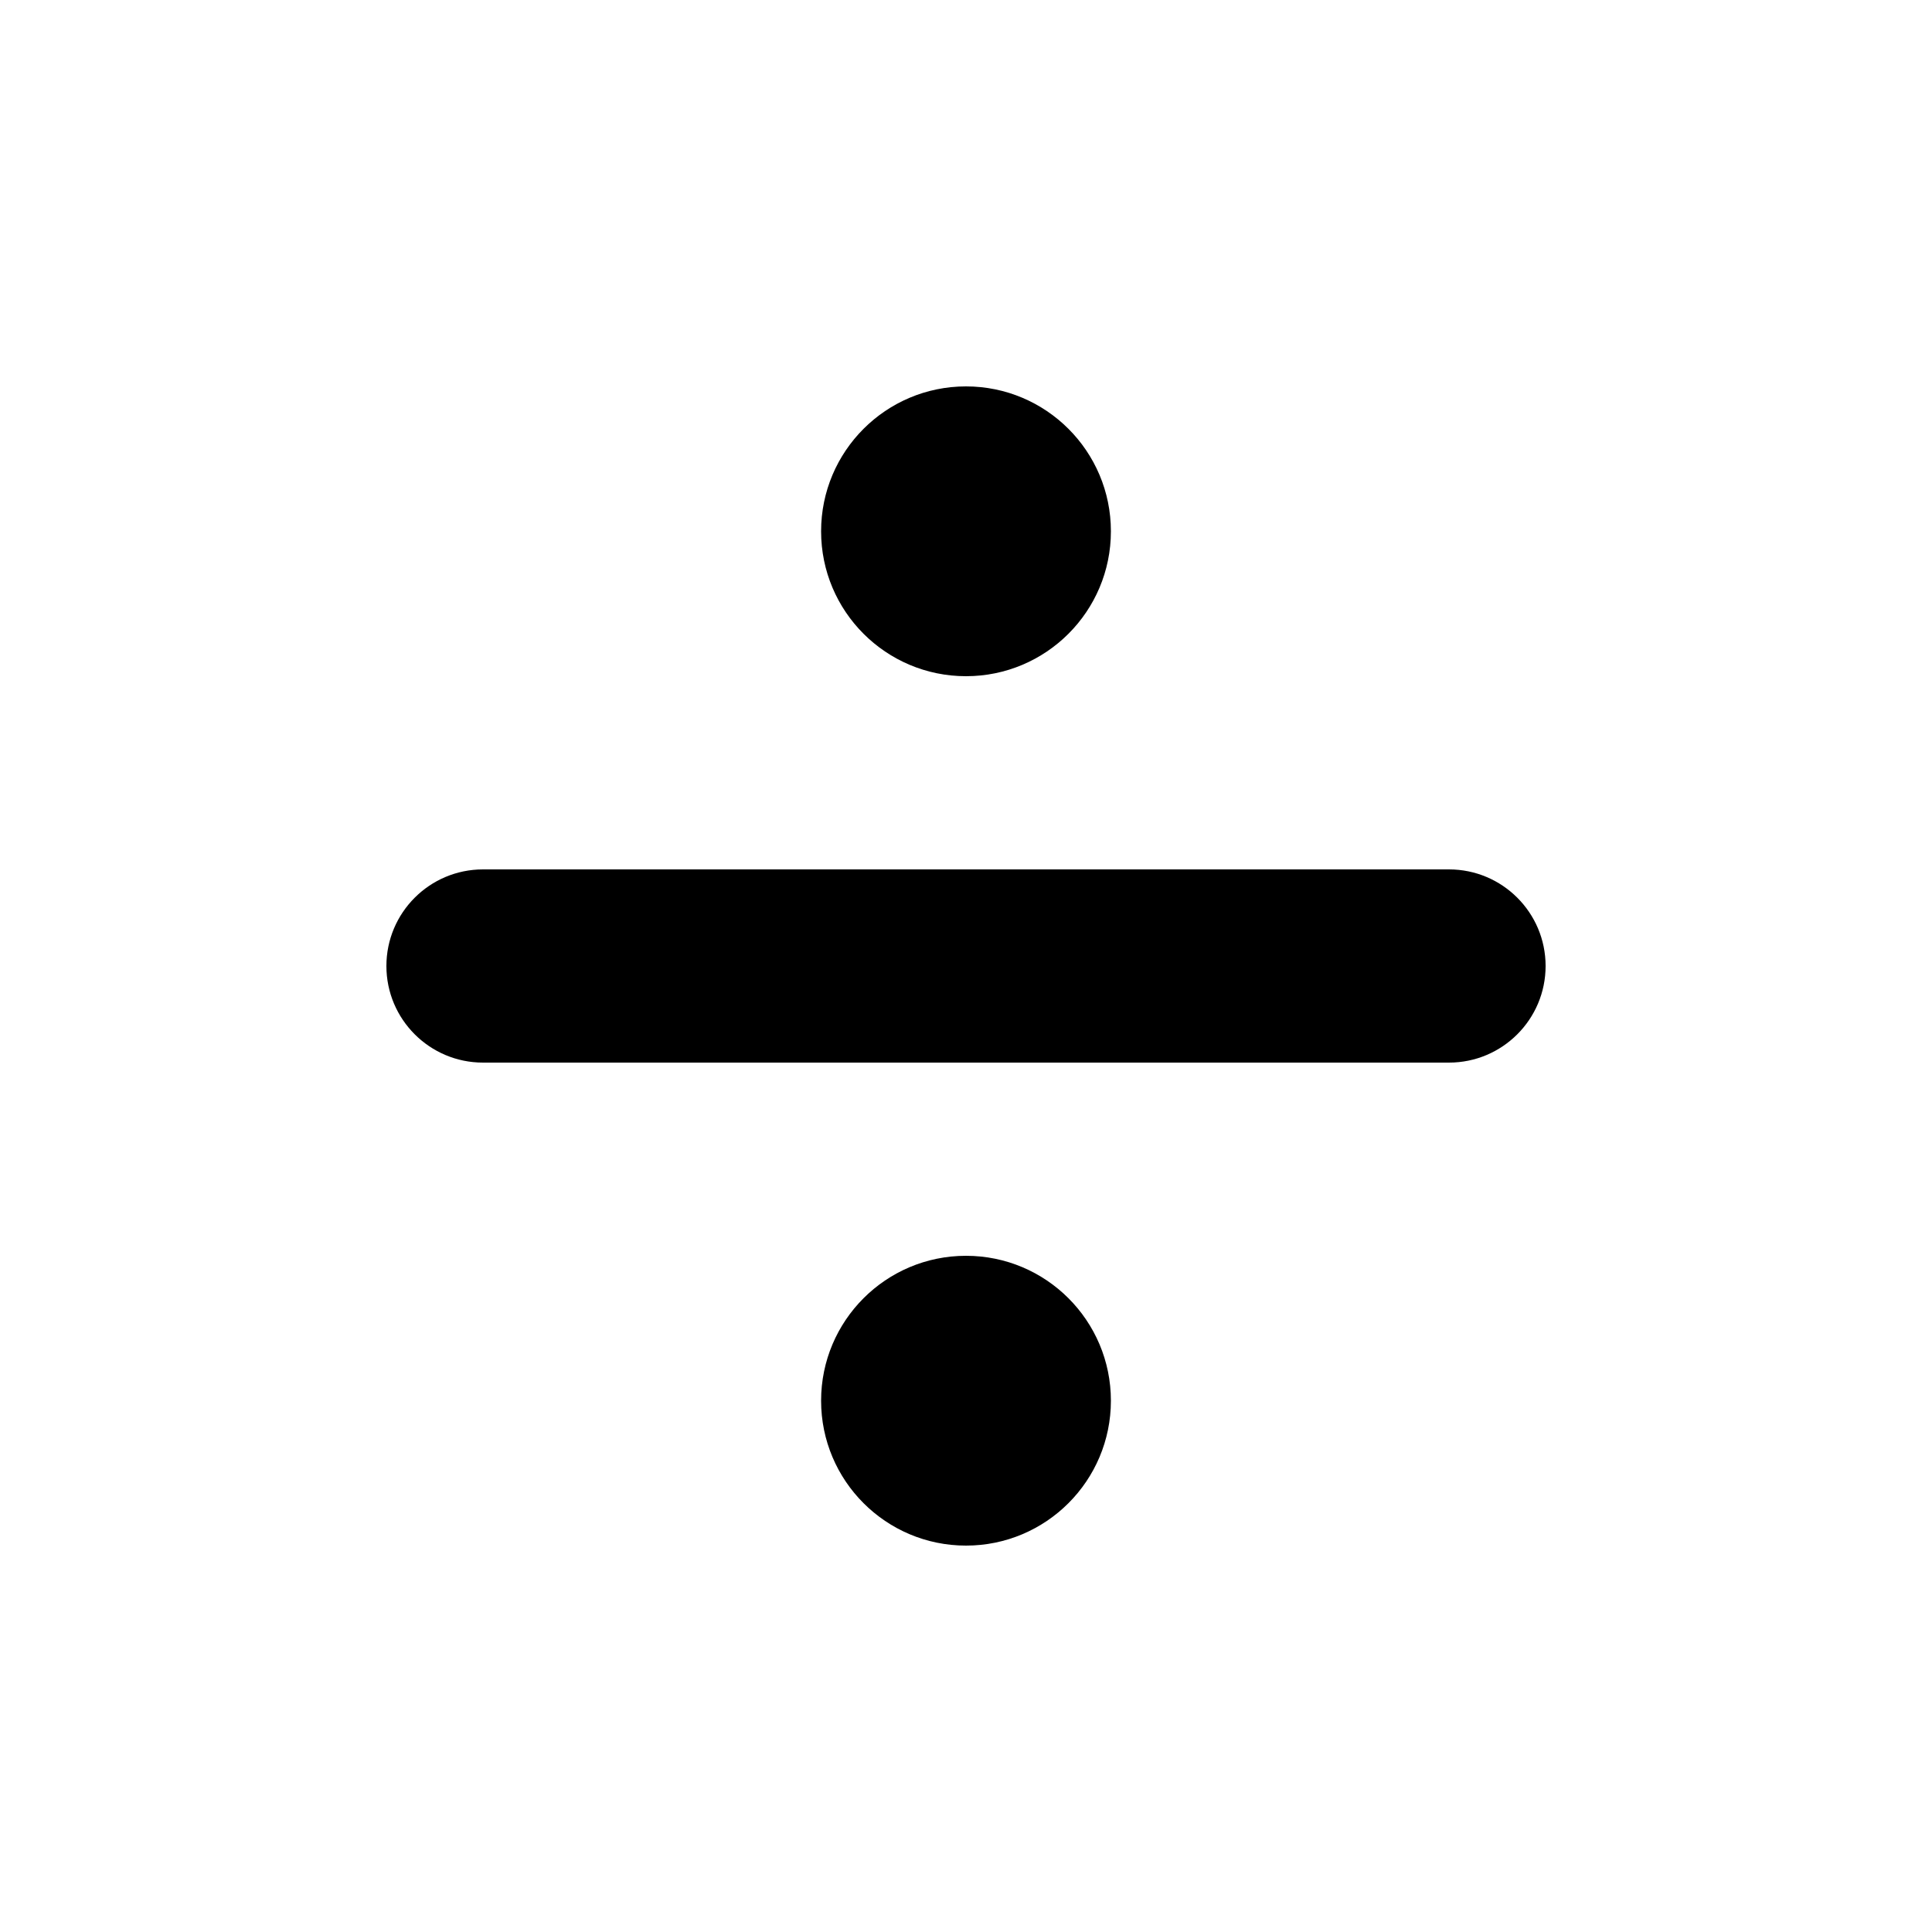
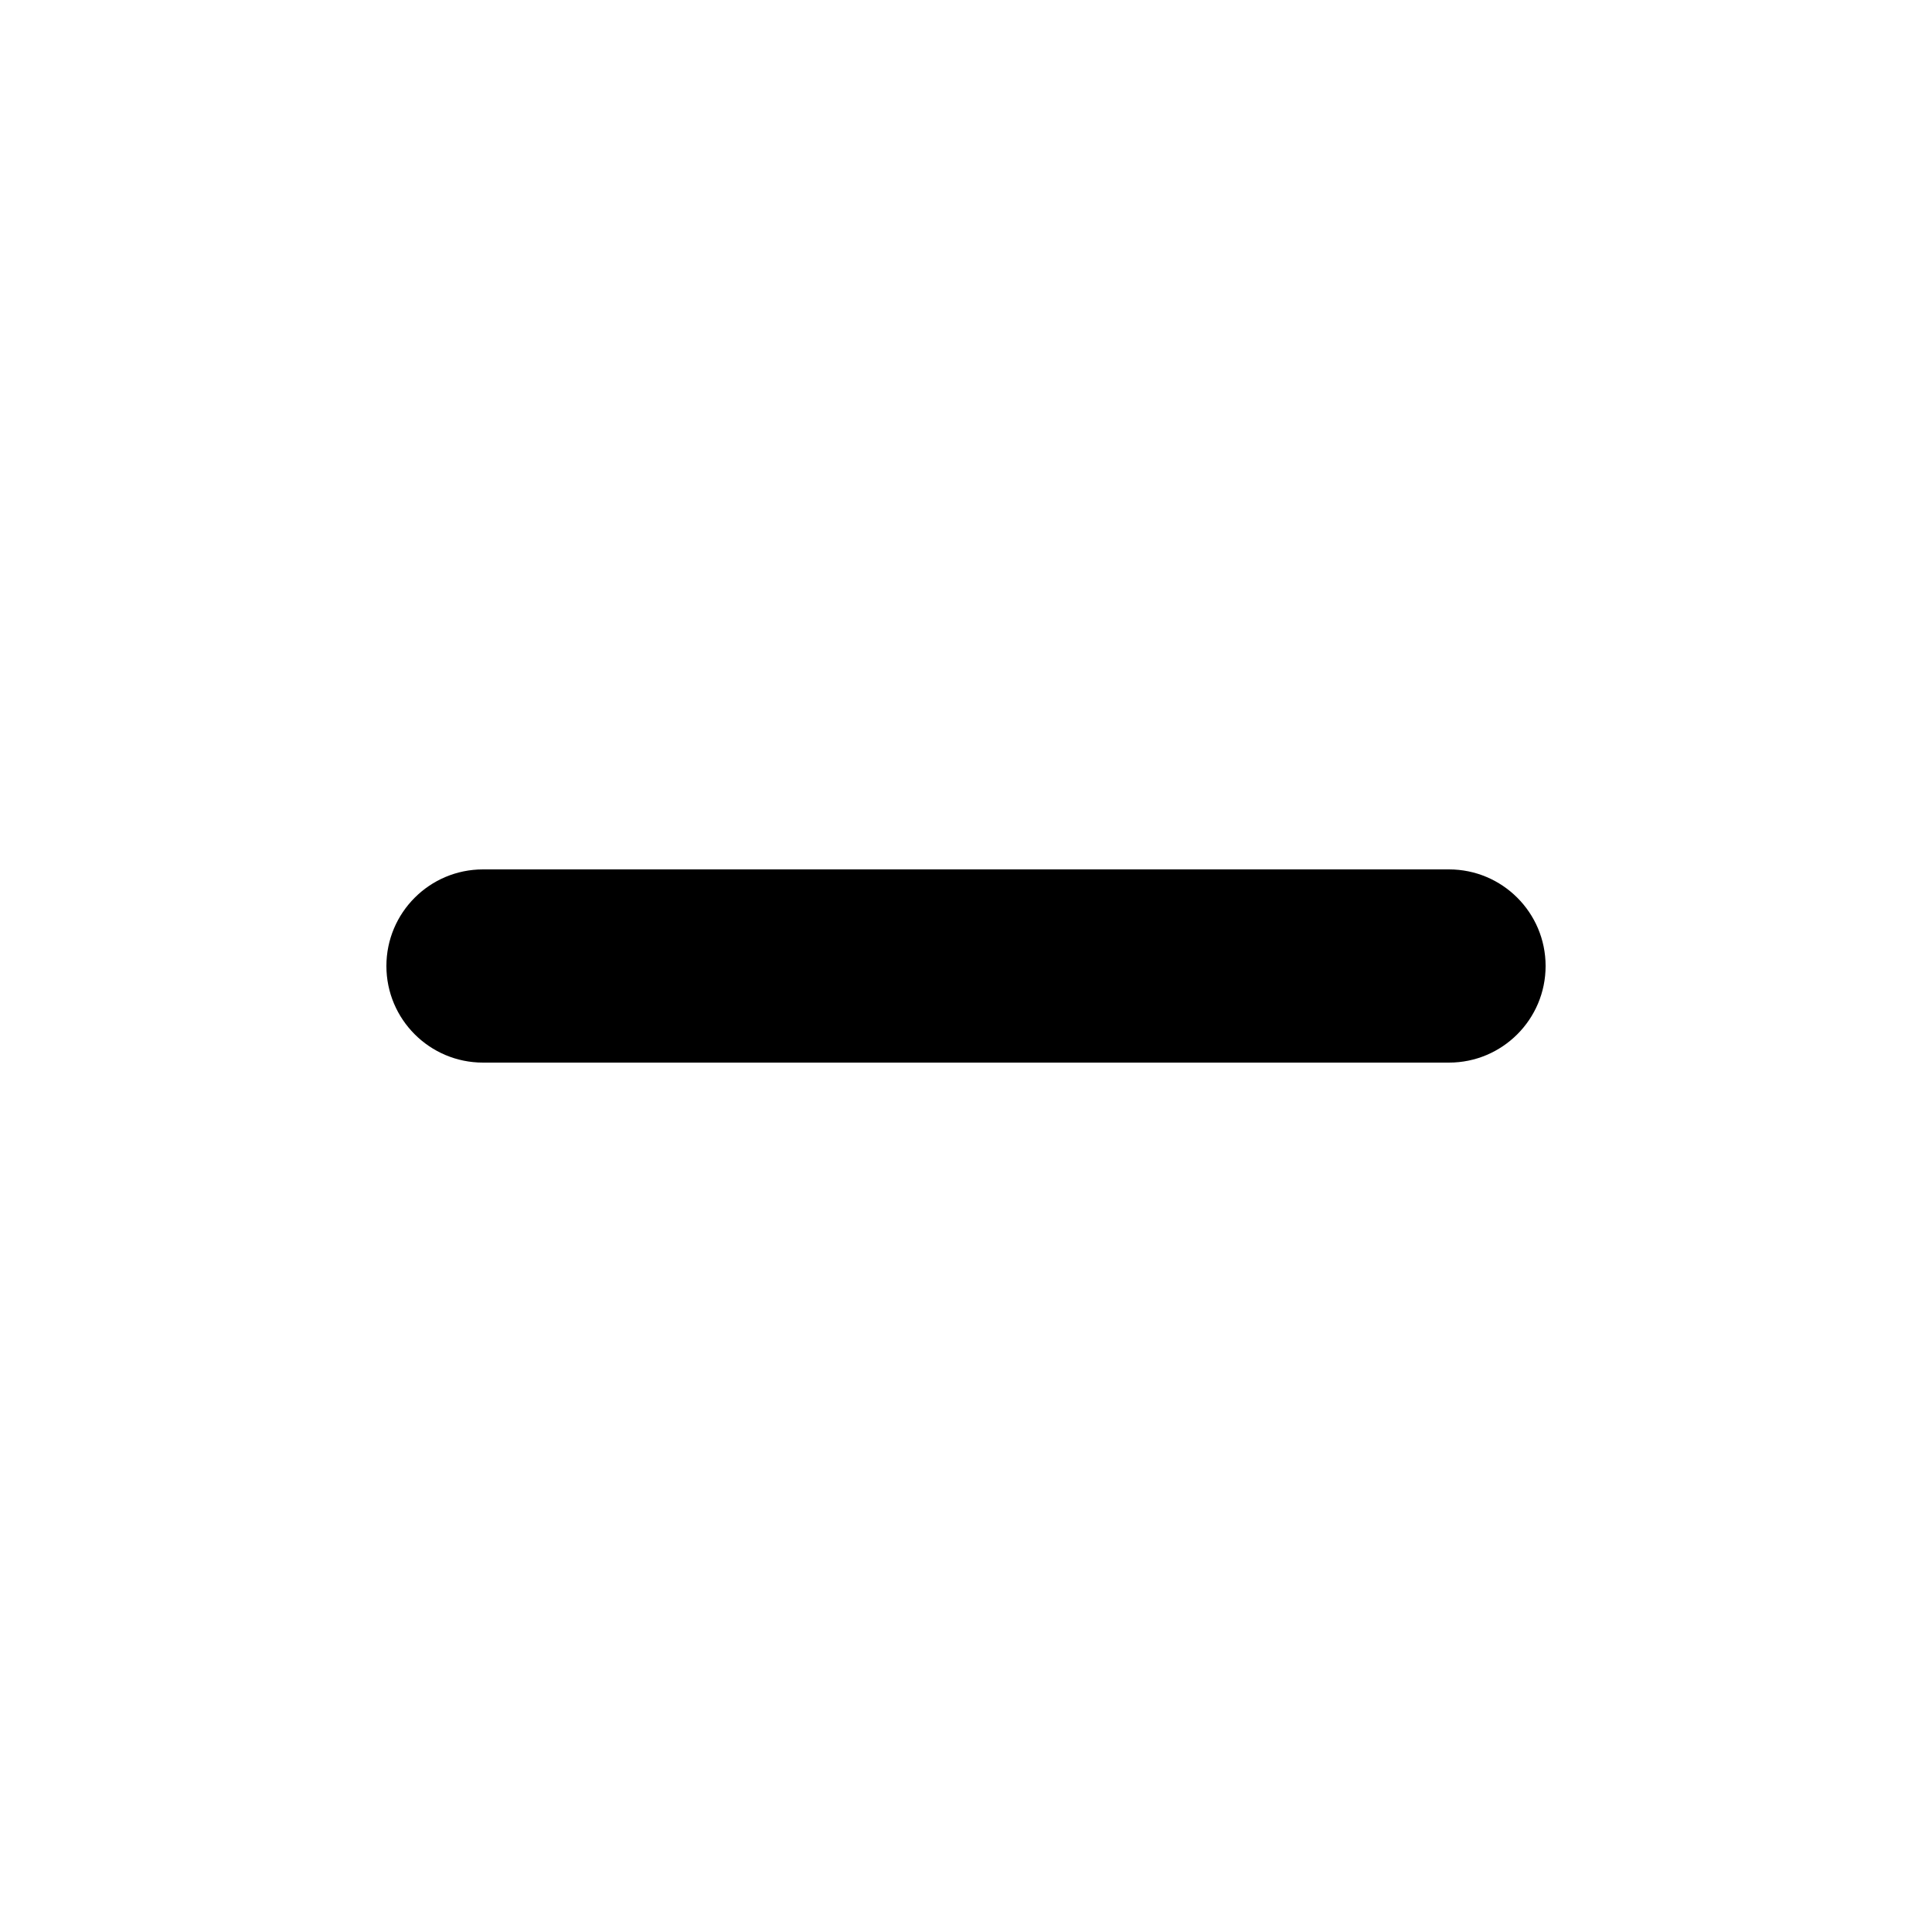
<svg xmlns="http://www.w3.org/2000/svg" width="800px" height="800px" viewBox="0 0 20 20" fill="none">
-   <path d="M5 11C4.448 11 4 10.552 4 10C4 9.448 4.448 9 5 9H15C15.552 9 16 9.448 16 10C16 10.552 15.552 11 15 11H5Z" fill="#000000" />
-   <circle cx="10" cy="5.5" r="1.5" fill="#000000" />
-   <circle cx="10" cy="14.5" r="1.5" fill="#000000" />
+   <path d="M5 11C4.448 11 4 10.552 4 10C4 9.448 4.448 9 5 9H15C15.552 9 16 9.448 16 10C16 10.552 15.552 11 15 11Z" fill="#000000" />
</svg>